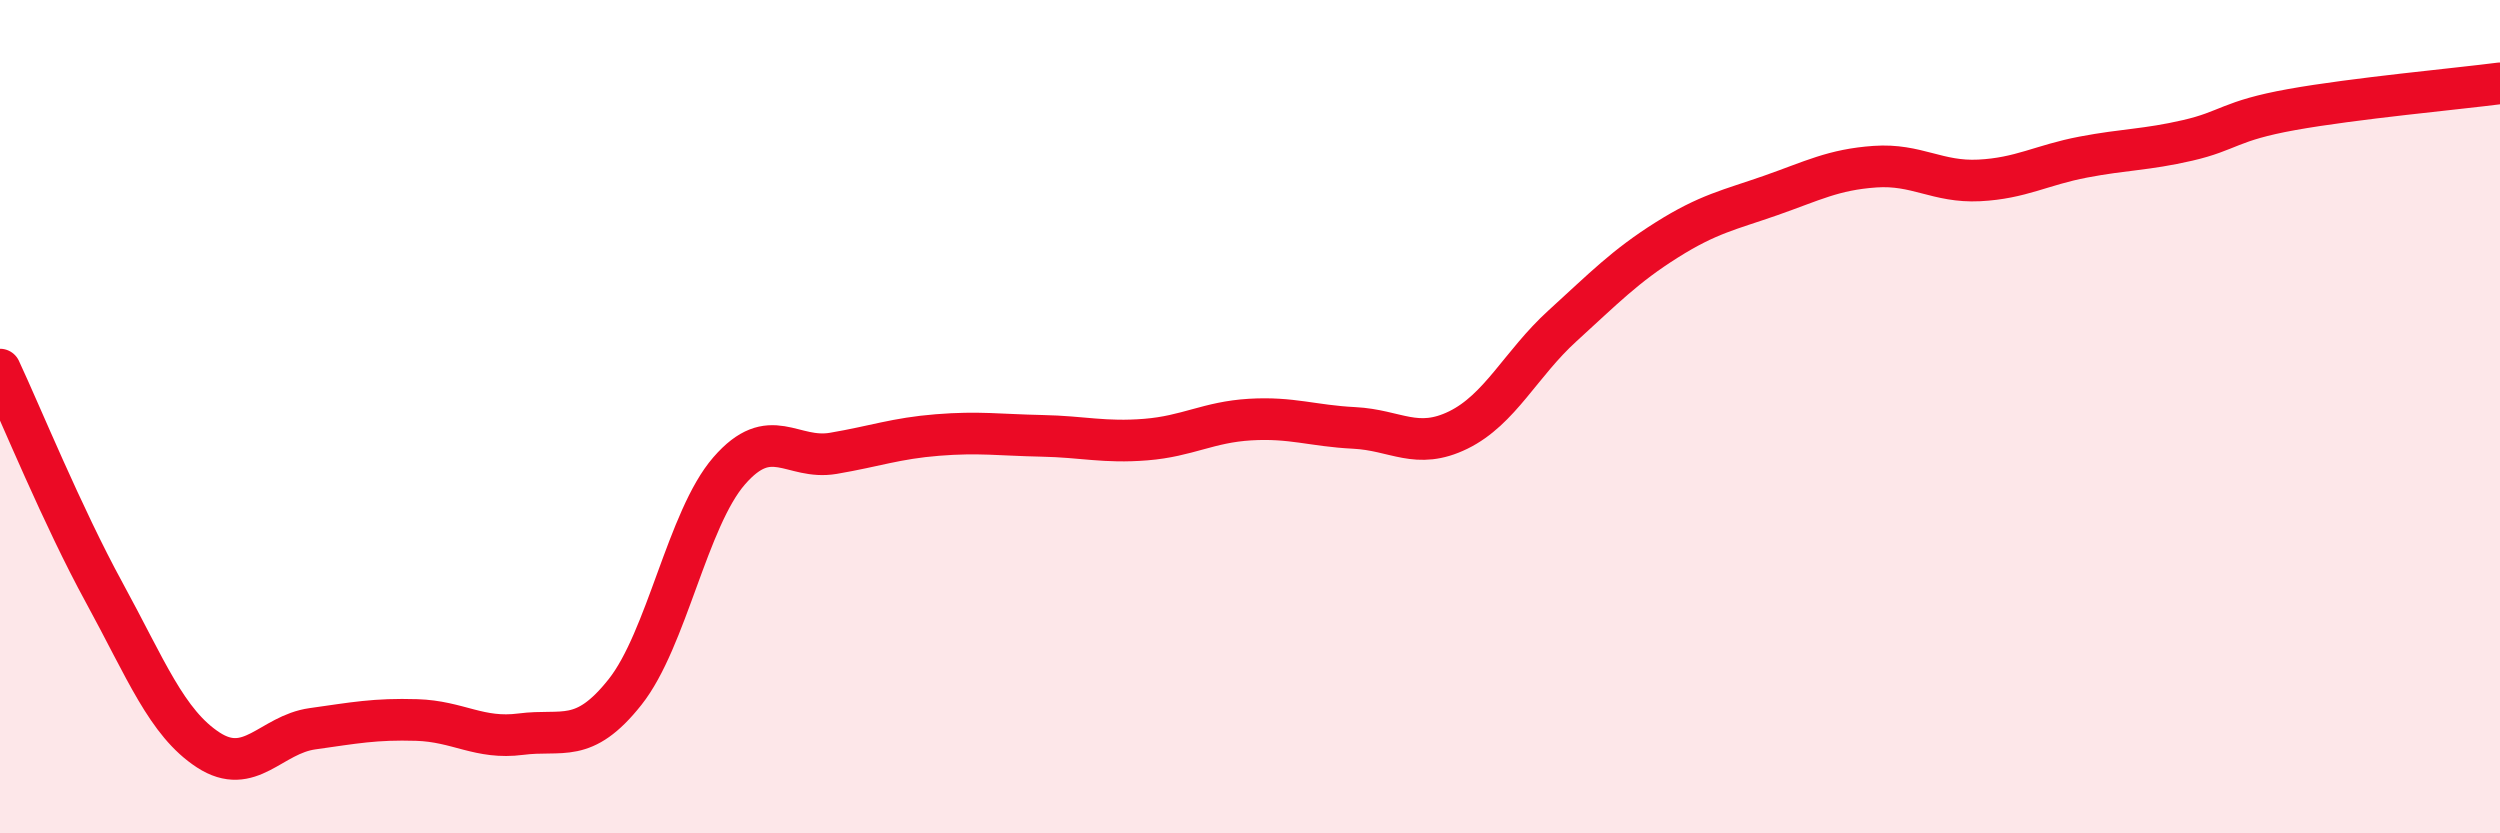
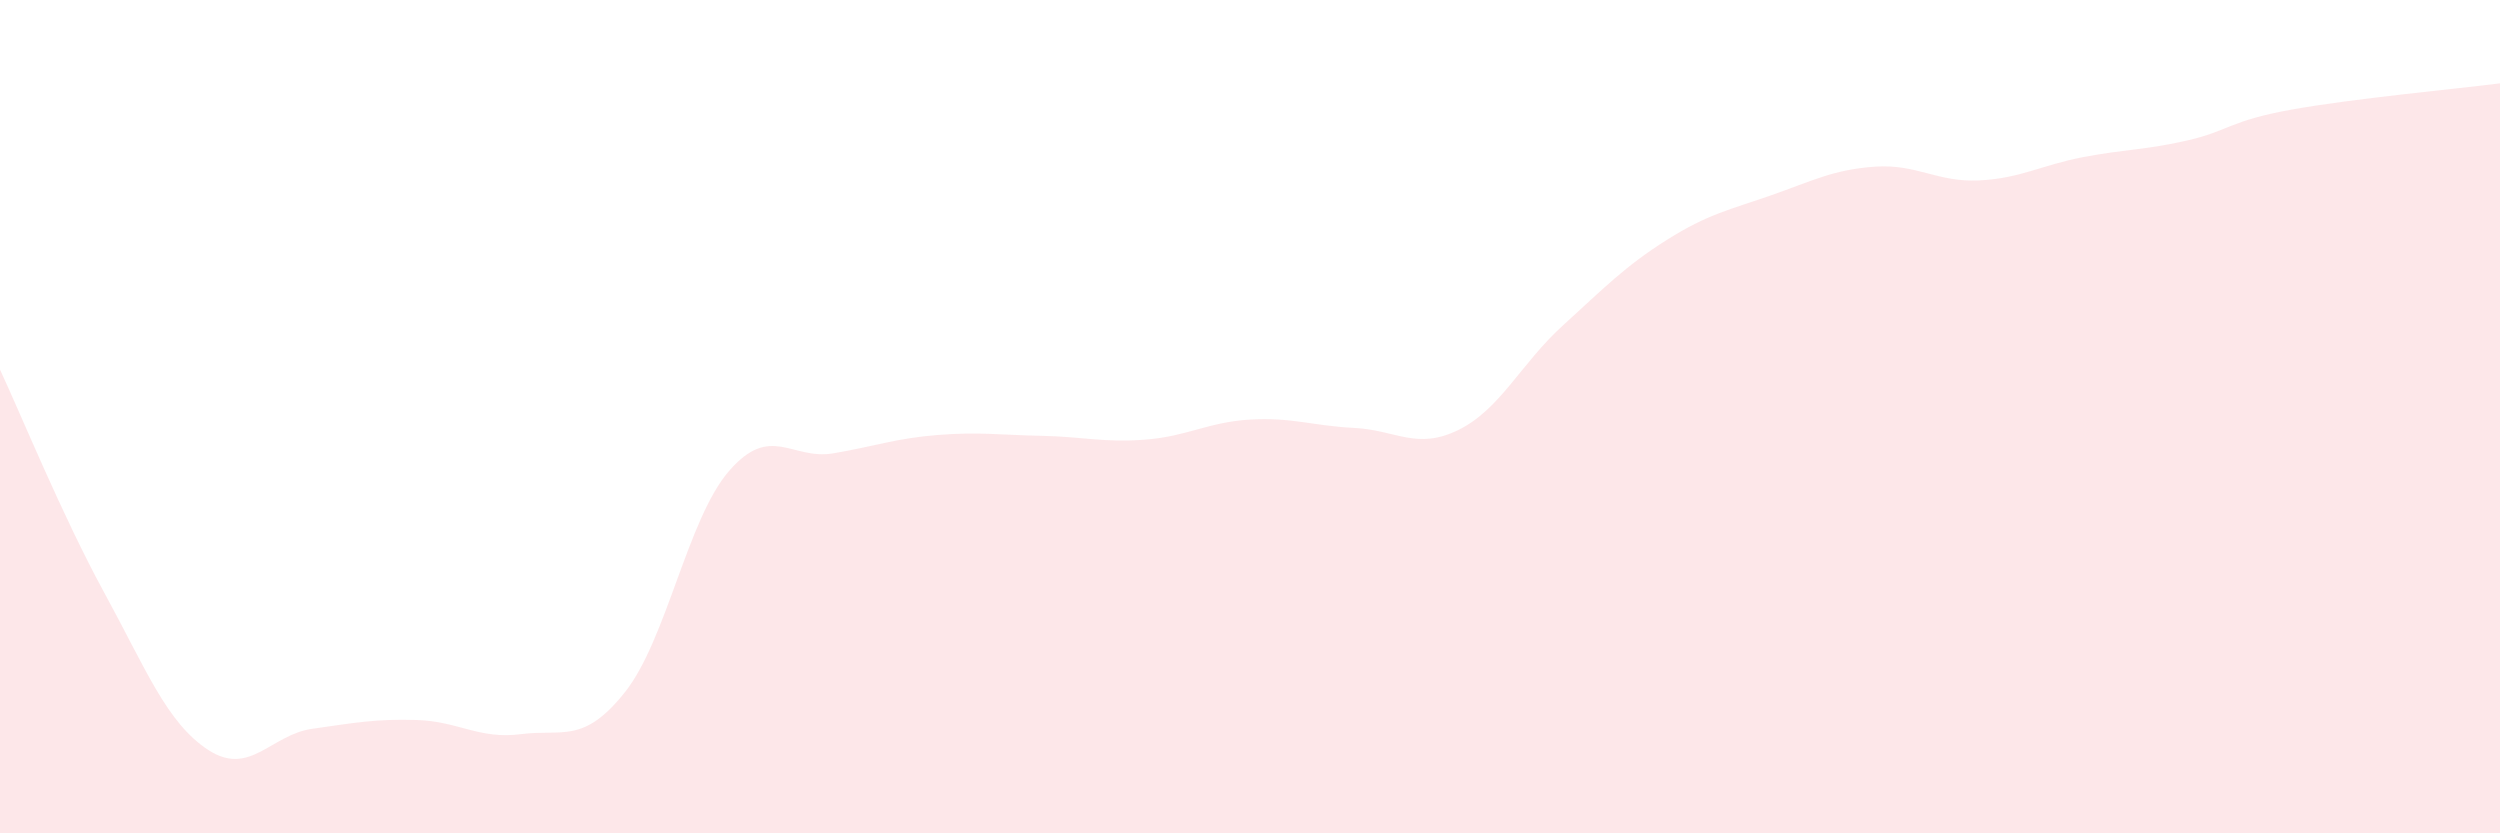
<svg xmlns="http://www.w3.org/2000/svg" width="60" height="20" viewBox="0 0 60 20">
  <path d="M 0,8.87 C 0.5,9.94 1.5,12.39 2.5,14.22 C 3.5,16.05 4,17.35 5,18 C 6,18.65 6.5,17.63 7.5,17.49 C 8.5,17.35 9,17.25 10,17.28 C 11,17.31 11.5,17.75 12.5,17.62 C 13.5,17.49 14,17.87 15,16.61 C 16,15.35 16.5,12.45 17.5,11.3 C 18.5,10.15 19,11.05 20,10.88 C 21,10.71 21.5,10.52 22.5,10.44 C 23.5,10.36 24,10.44 25,10.46 C 26,10.48 26.5,10.63 27.5,10.55 C 28.5,10.47 29,10.13 30,10.07 C 31,10.01 31.5,10.22 32.5,10.27 C 33.5,10.32 34,10.81 35,10.32 C 36,9.83 36.5,8.73 37.5,7.82 C 38.5,6.91 39,6.39 40,5.76 C 41,5.13 41.5,5.04 42.5,4.69 C 43.5,4.34 44,4.07 45,4 C 46,3.93 46.5,4.38 47.5,4.33 C 48.5,4.28 49,3.96 50,3.77 C 51,3.58 51.5,3.6 52.5,3.37 C 53.5,3.14 53.5,2.9 55,2.63 C 56.5,2.36 59,2.13 60,2L60 20L0 20Z" fill="#EB0A25" opacity="0.1" stroke-linecap="round" stroke-linejoin="round" />
-   <path d="M 0,8.87 C 0.5,9.94 1.5,12.39 2.5,14.22 C 3.5,16.05 4,17.35 5,18 C 6,18.65 6.5,17.63 7.5,17.49 C 8.5,17.35 9,17.25 10,17.28 C 11,17.31 11.5,17.75 12.5,17.62 C 13.5,17.49 14,17.87 15,16.61 C 16,15.35 16.5,12.45 17.5,11.3 C 18.5,10.15 19,11.05 20,10.88 C 21,10.71 21.5,10.52 22.5,10.44 C 23.5,10.36 24,10.44 25,10.46 C 26,10.48 26.5,10.63 27.5,10.55 C 28.5,10.47 29,10.13 30,10.07 C 31,10.01 31.5,10.22 32.5,10.27 C 33.5,10.32 34,10.81 35,10.32 C 36,9.83 36.5,8.73 37.5,7.82 C 38.5,6.91 39,6.39 40,5.76 C 41,5.13 41.5,5.04 42.5,4.69 C 43.5,4.34 44,4.07 45,4 C 46,3.93 46.5,4.38 47.5,4.33 C 48.5,4.28 49,3.96 50,3.77 C 51,3.58 51.5,3.6 52.5,3.37 C 53.5,3.14 53.5,2.9 55,2.63 C 56.5,2.36 59,2.13 60,2" stroke="#EB0A25" stroke-width="1" fill="none" stroke-linecap="round" stroke-linejoin="round" />
</svg>